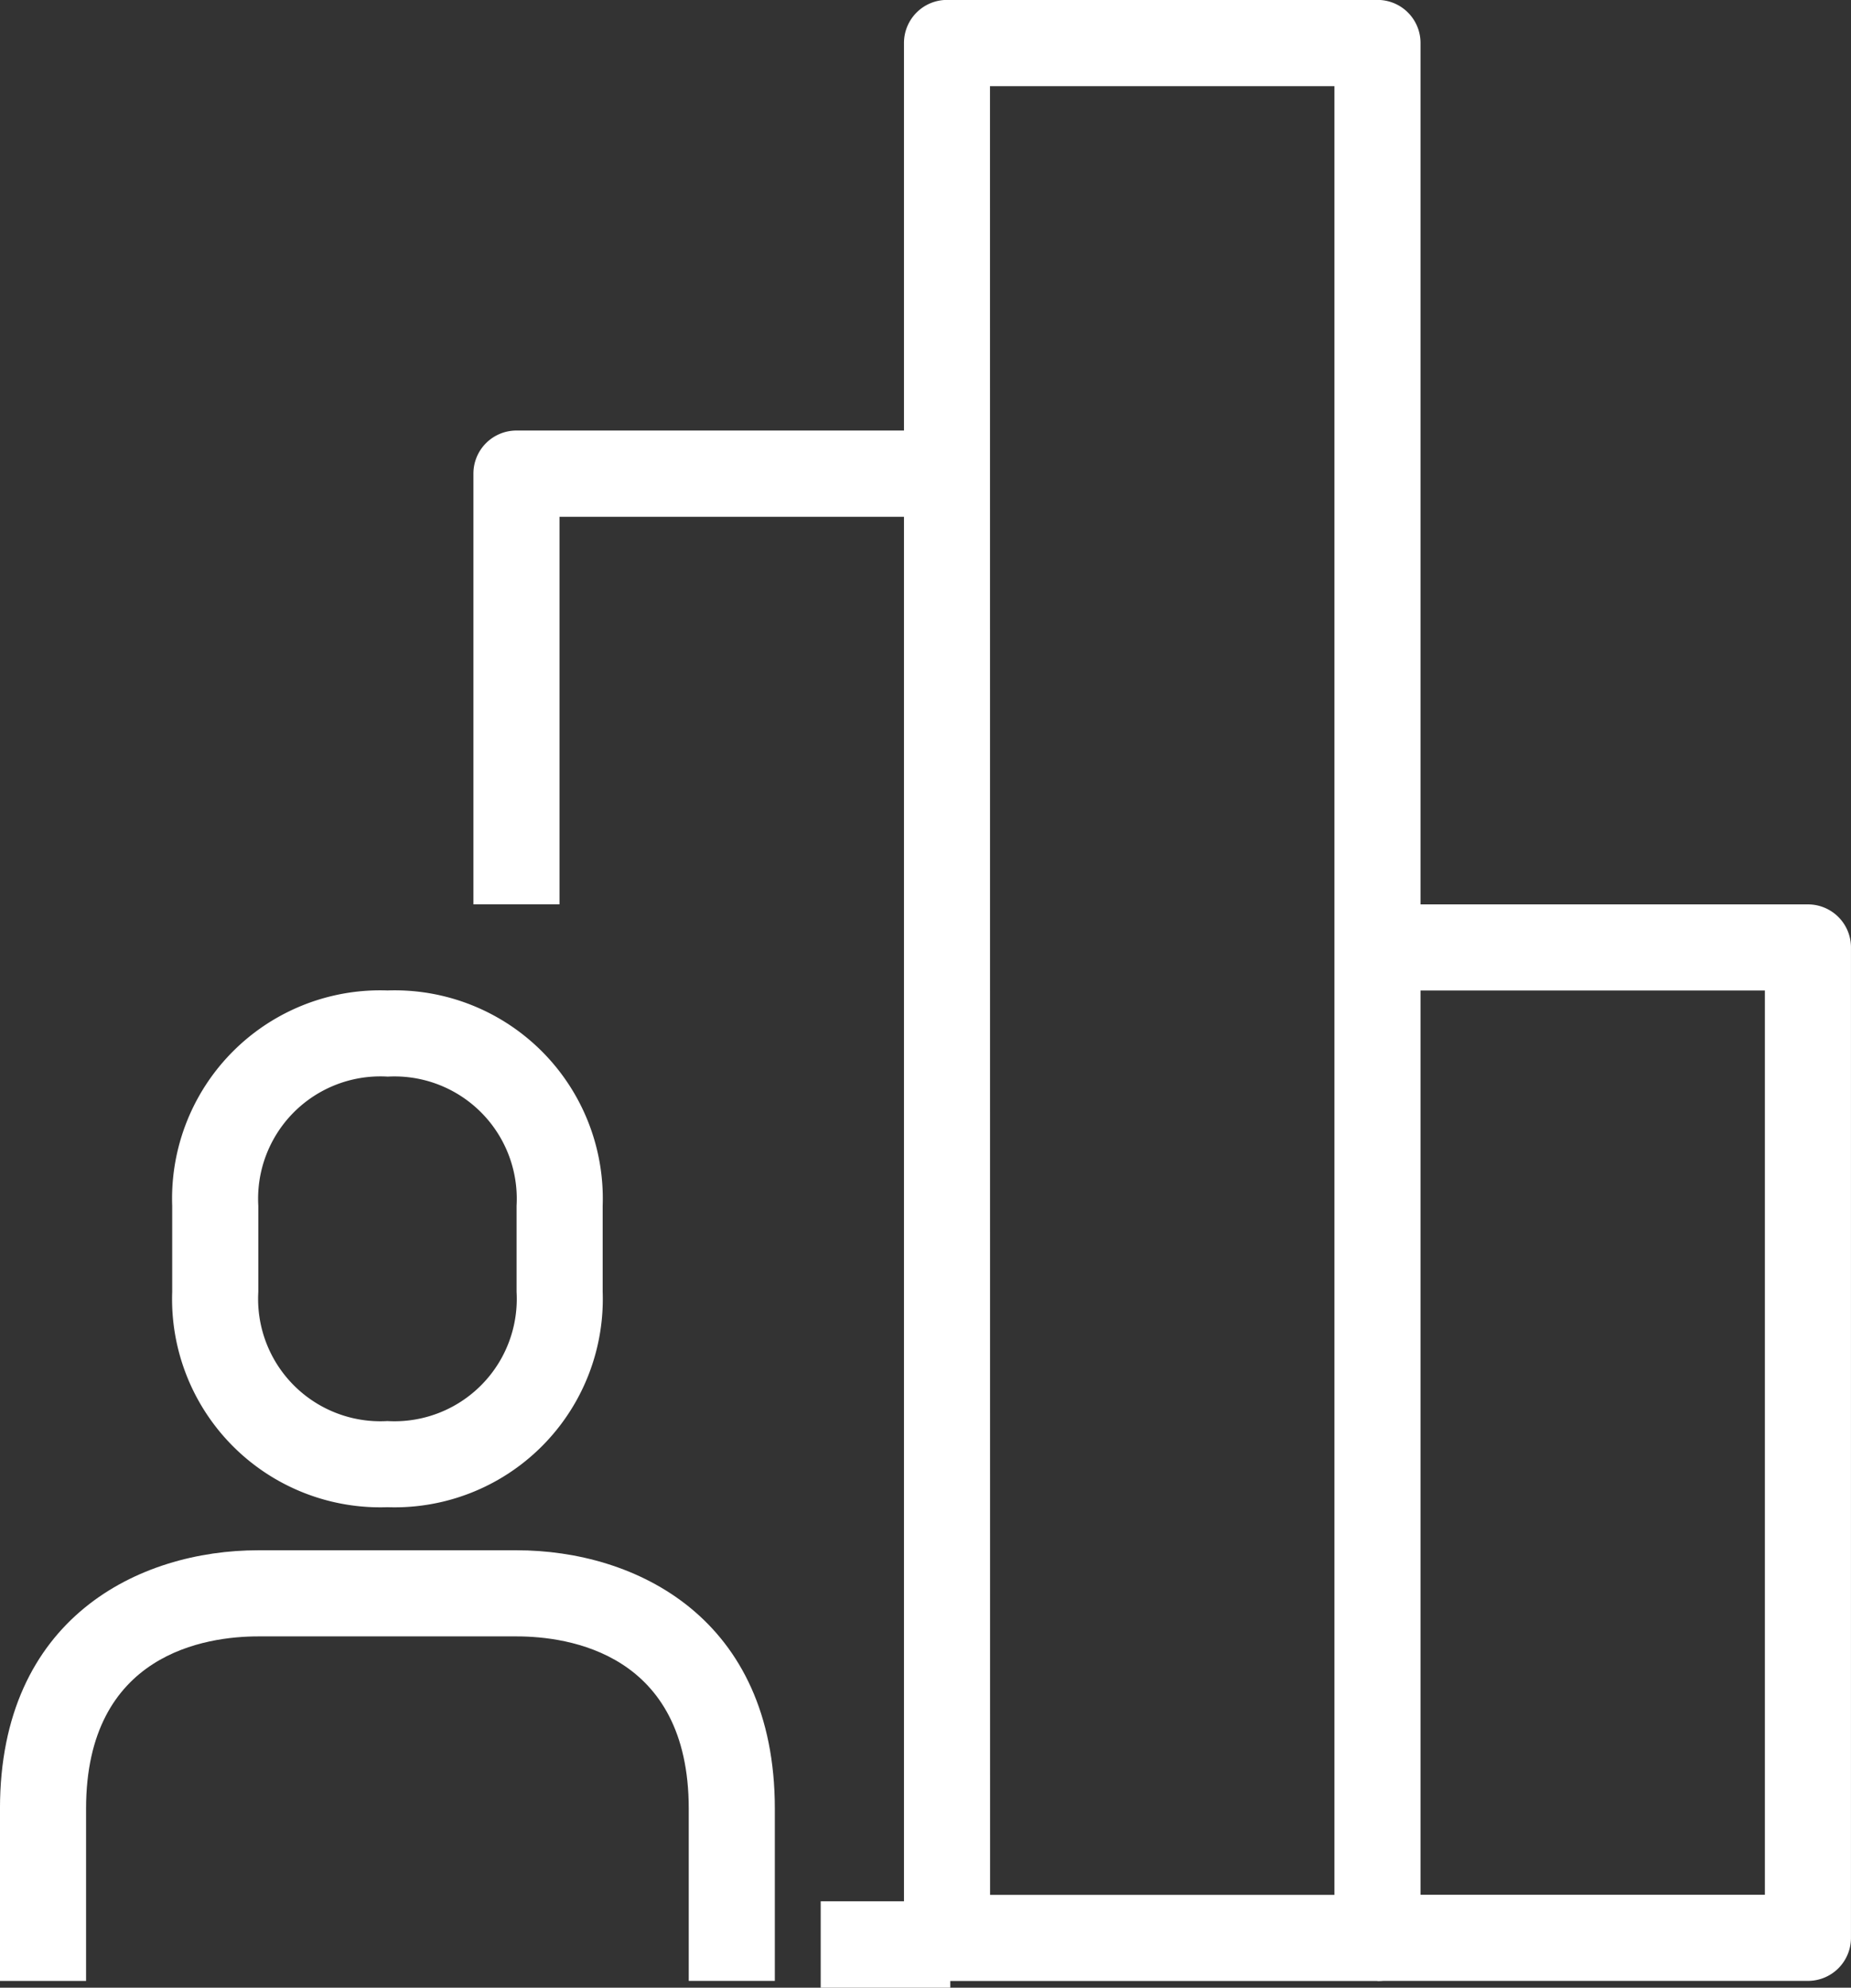
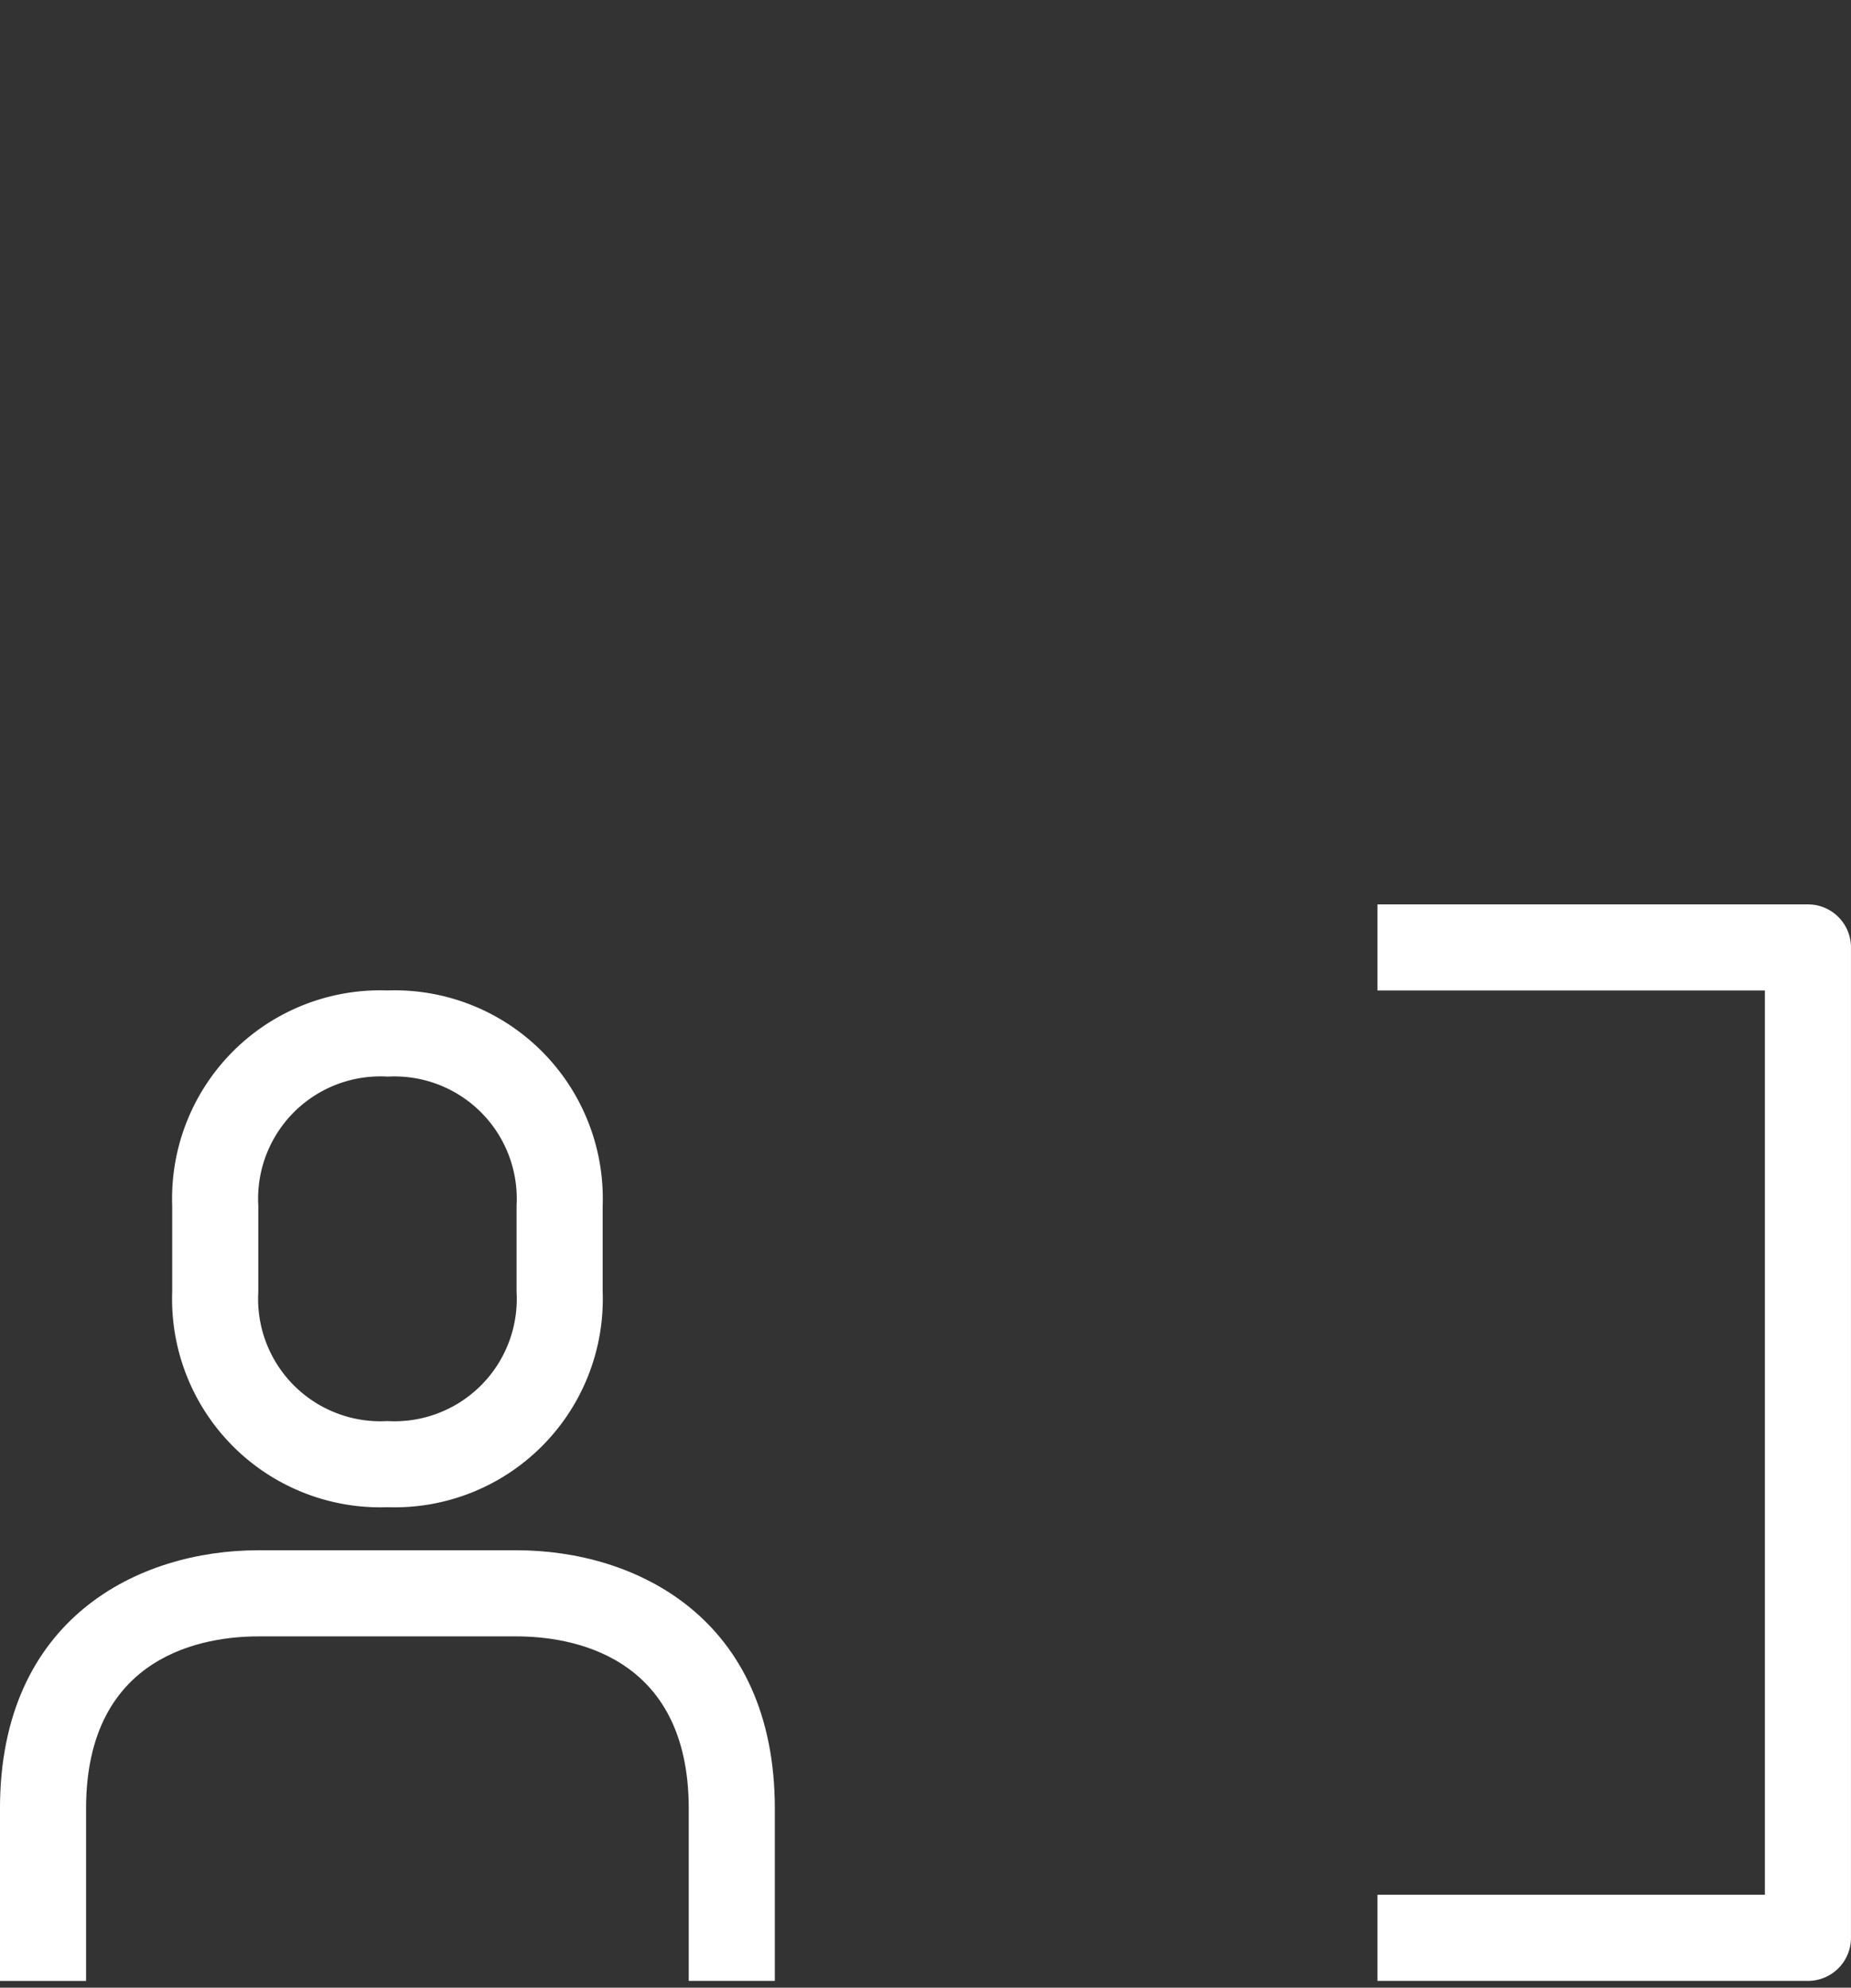
<svg xmlns="http://www.w3.org/2000/svg" width="85.705" height="92" viewBox="0 0 85.705 92">
  <rect x="0" y="0" width="85.705" height="92" fill="#333333" stroke="none" />
  <g id="Group_206" data-name="Group 206" transform="translate(160.782 -299.711)">
    <g id="Group_200" data-name="Group 200" transform="translate(-160.782 371.464)">
      <path id="Path_189" data-name="Path 189" d="M-124.906,355.642h-3.986V347.67c0-7.2-5.575-7.973-7.973-7.973h-11.959c-2.4,0-7.973.775-7.973,7.973v7.973h-3.986V347.67c0-8.828,6.442-11.959,11.959-11.959h11.959c5.517,0,11.959,3.131,11.959,11.959Z" transform="translate(160.782 -335.711)" fill="#fff" />
    </g>
    <g id="Group_201" data-name="Group 201" transform="translate(-152.809 345.553)">
      <path id="Path_190" data-name="Path 190" d="M-146.816,346.629a9.639,9.639,0,0,1-9.966-9.966v-3.986a9.638,9.638,0,0,1,9.966-9.966,9.638,9.638,0,0,1,9.966,9.966v3.986A9.639,9.639,0,0,1-146.816,346.629Zm0-19.931a5.662,5.662,0,0,0-5.979,5.979v3.986a5.663,5.663,0,0,0,5.979,5.979,5.662,5.662,0,0,0,5.979-5.979v-3.986A5.661,5.661,0,0,0-146.816,326.7Z" transform="translate(156.782 -322.711)" fill="#fff" />
    </g>
    <g id="Group_202" data-name="Group 202" transform="translate(-122.912 387.408)">
-       <rect id="Rectangle_55" data-name="Rectangle 55" width="6" height="4" transform="translate(0.13 0.303)" fill="#fff" />
-     </g>
+       </g>
    <g id="Group_203" data-name="Group 203" transform="translate(-138.858 319.642)">
-       <path id="Path_191" data-name="Path 191" d="M-145.8,331.635h-3.986V311.7a1.993,1.993,0,0,1,1.993-1.993h19.931V313.7H-145.8Z" transform="translate(149.782 -309.711)" fill="#fff" />
-     </g>
+       </g>
    <g id="Group_204" data-name="Group 204" transform="translate(-118.926 299.711)">
-       <path id="Path_192" data-name="Path 192" d="M-117.858,391.4h-19.931a1.994,1.994,0,0,1-1.993-1.993V301.7a1.993,1.993,0,0,1,1.993-1.993h19.931a1.991,1.991,0,0,1,1.993,1.993v87.7A1.993,1.993,0,0,1-117.858,391.4Zm-17.938-3.986h15.945V303.7H-135.8Z" transform="translate(139.782 -299.711)" fill="#fff" />
-     </g>
+       </g>
    <g id="Group_205" data-name="Group 205" transform="translate(-97.002 341.567)">
      <path id="Path_193" data-name="Path 193" d="M-108.851,370.539h-19.931v-3.986h17.938V324.7h-17.938v-3.986h19.931a1.991,1.991,0,0,1,1.993,1.993v45.842A1.993,1.993,0,0,1-108.851,370.539Z" transform="translate(128.782 -320.711)" fill="#fff" />
    </g>
  </g>
</svg>